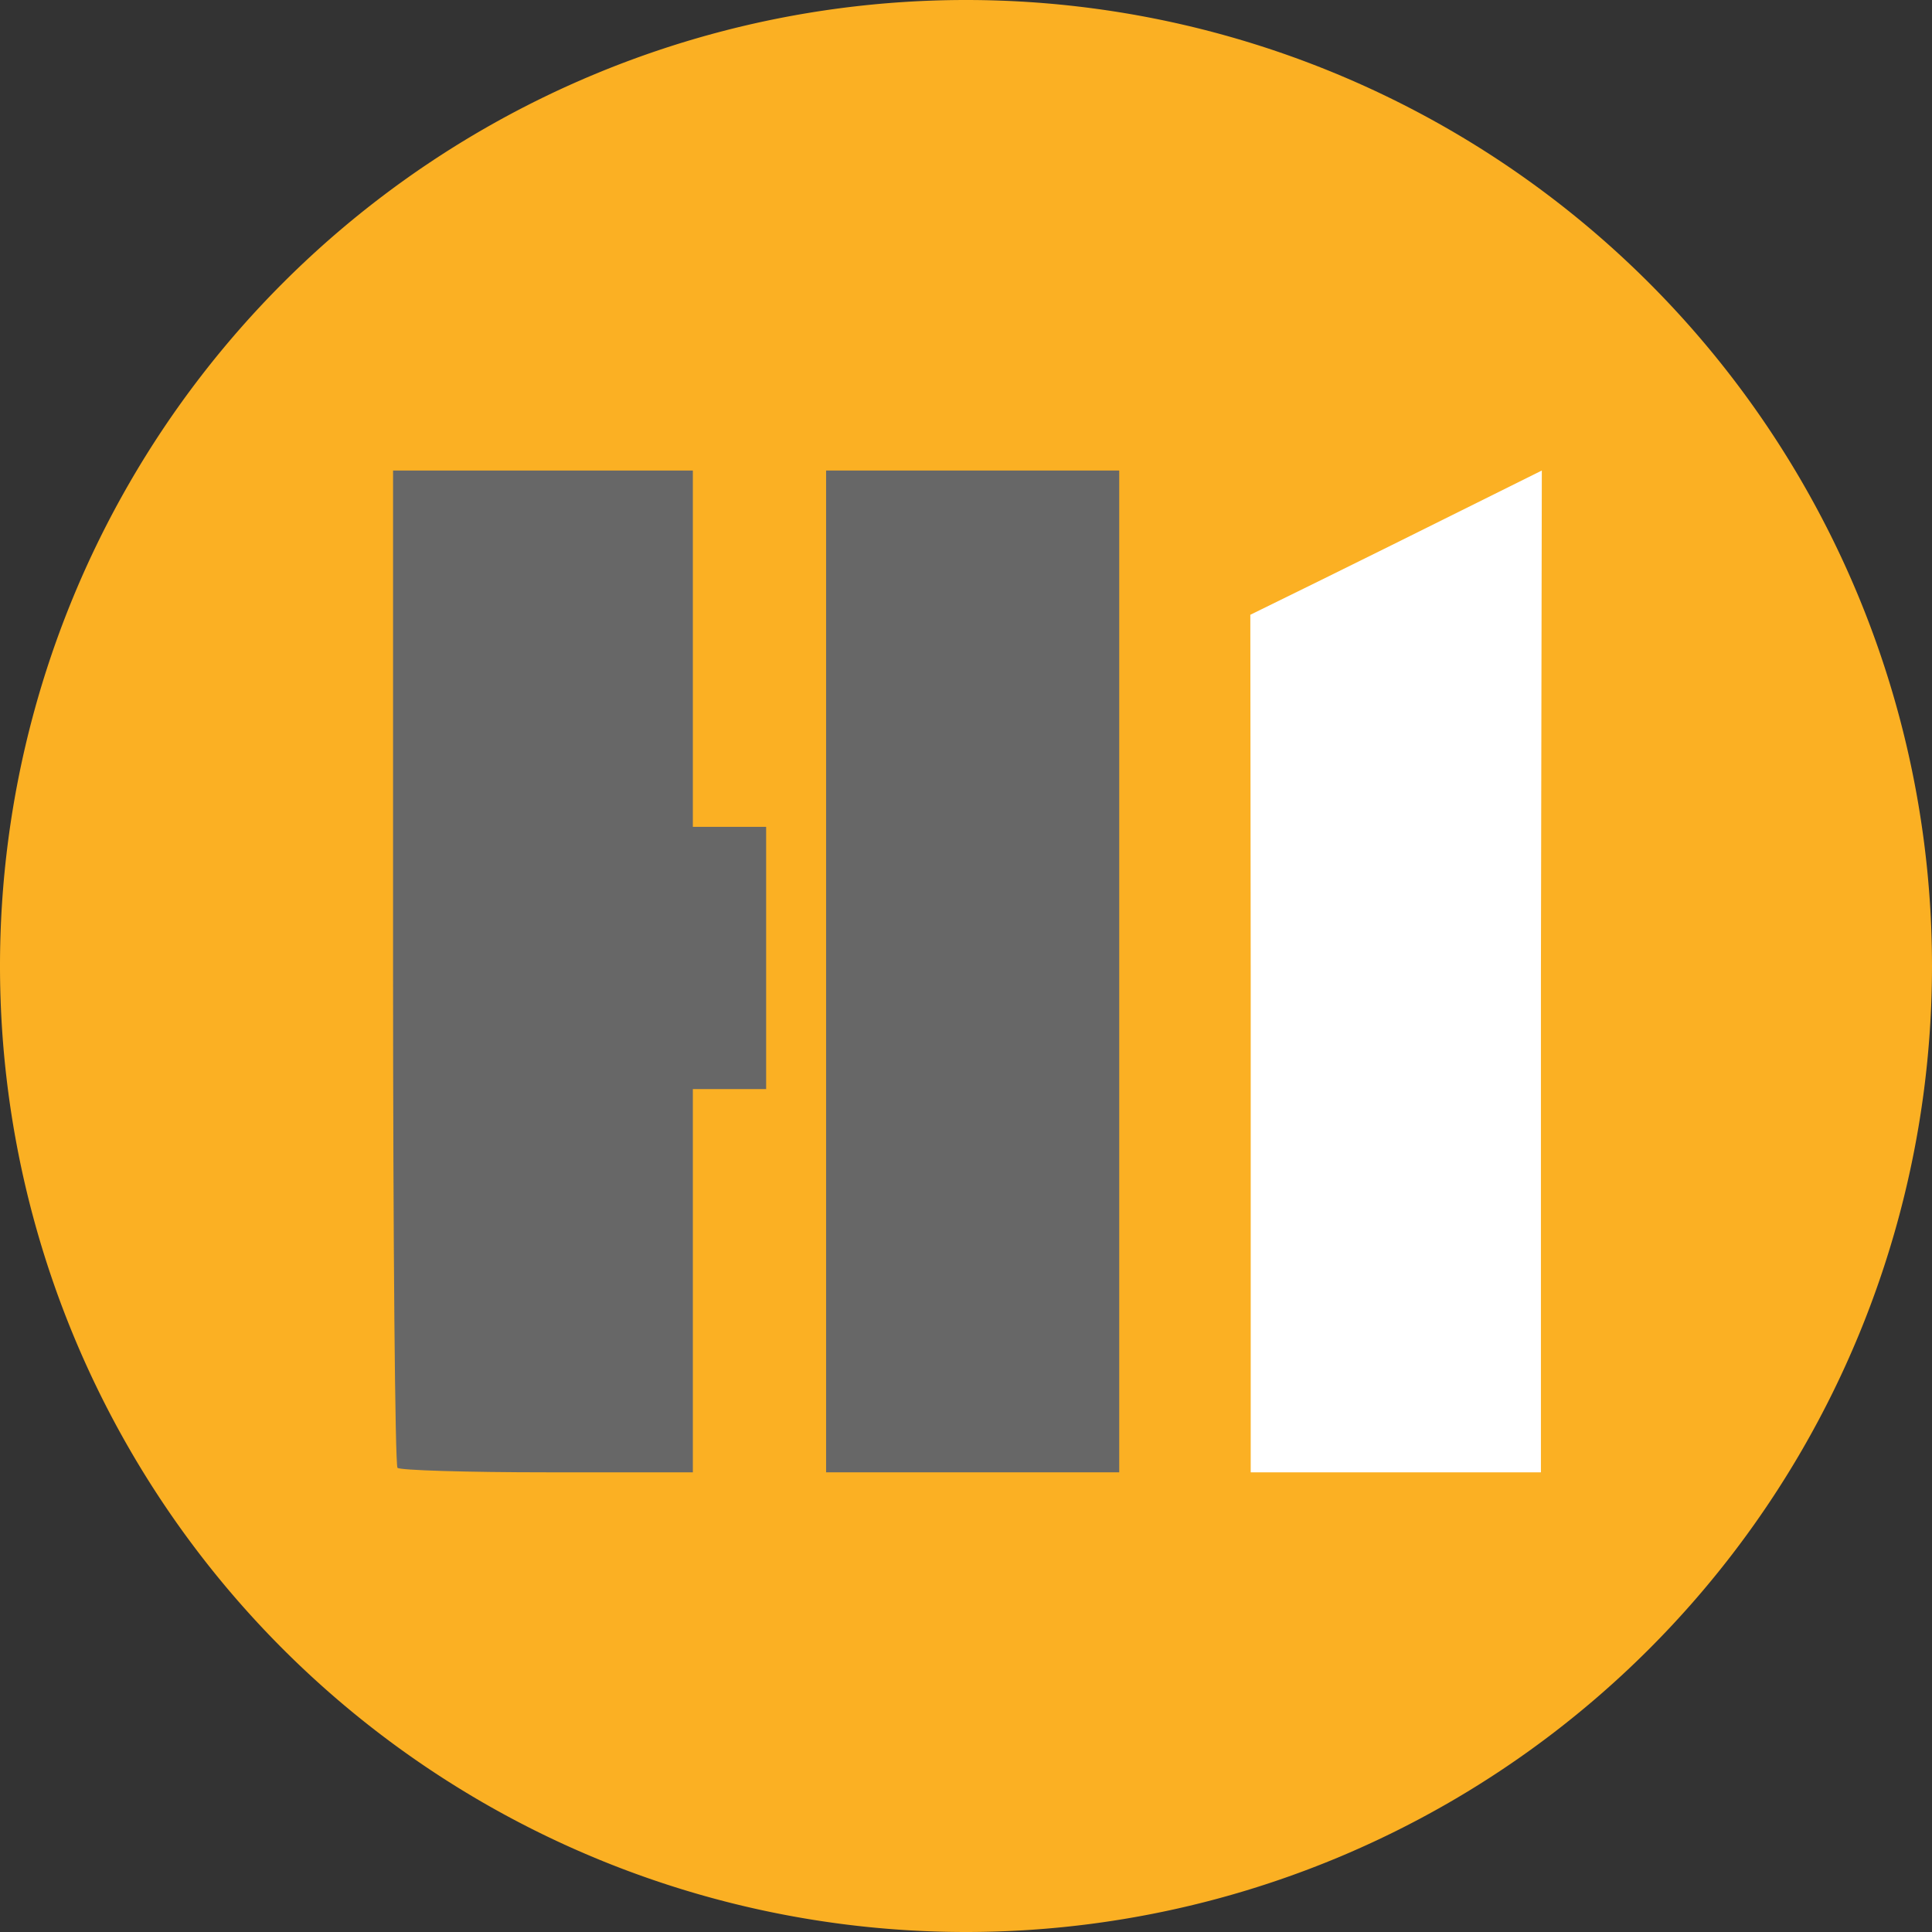
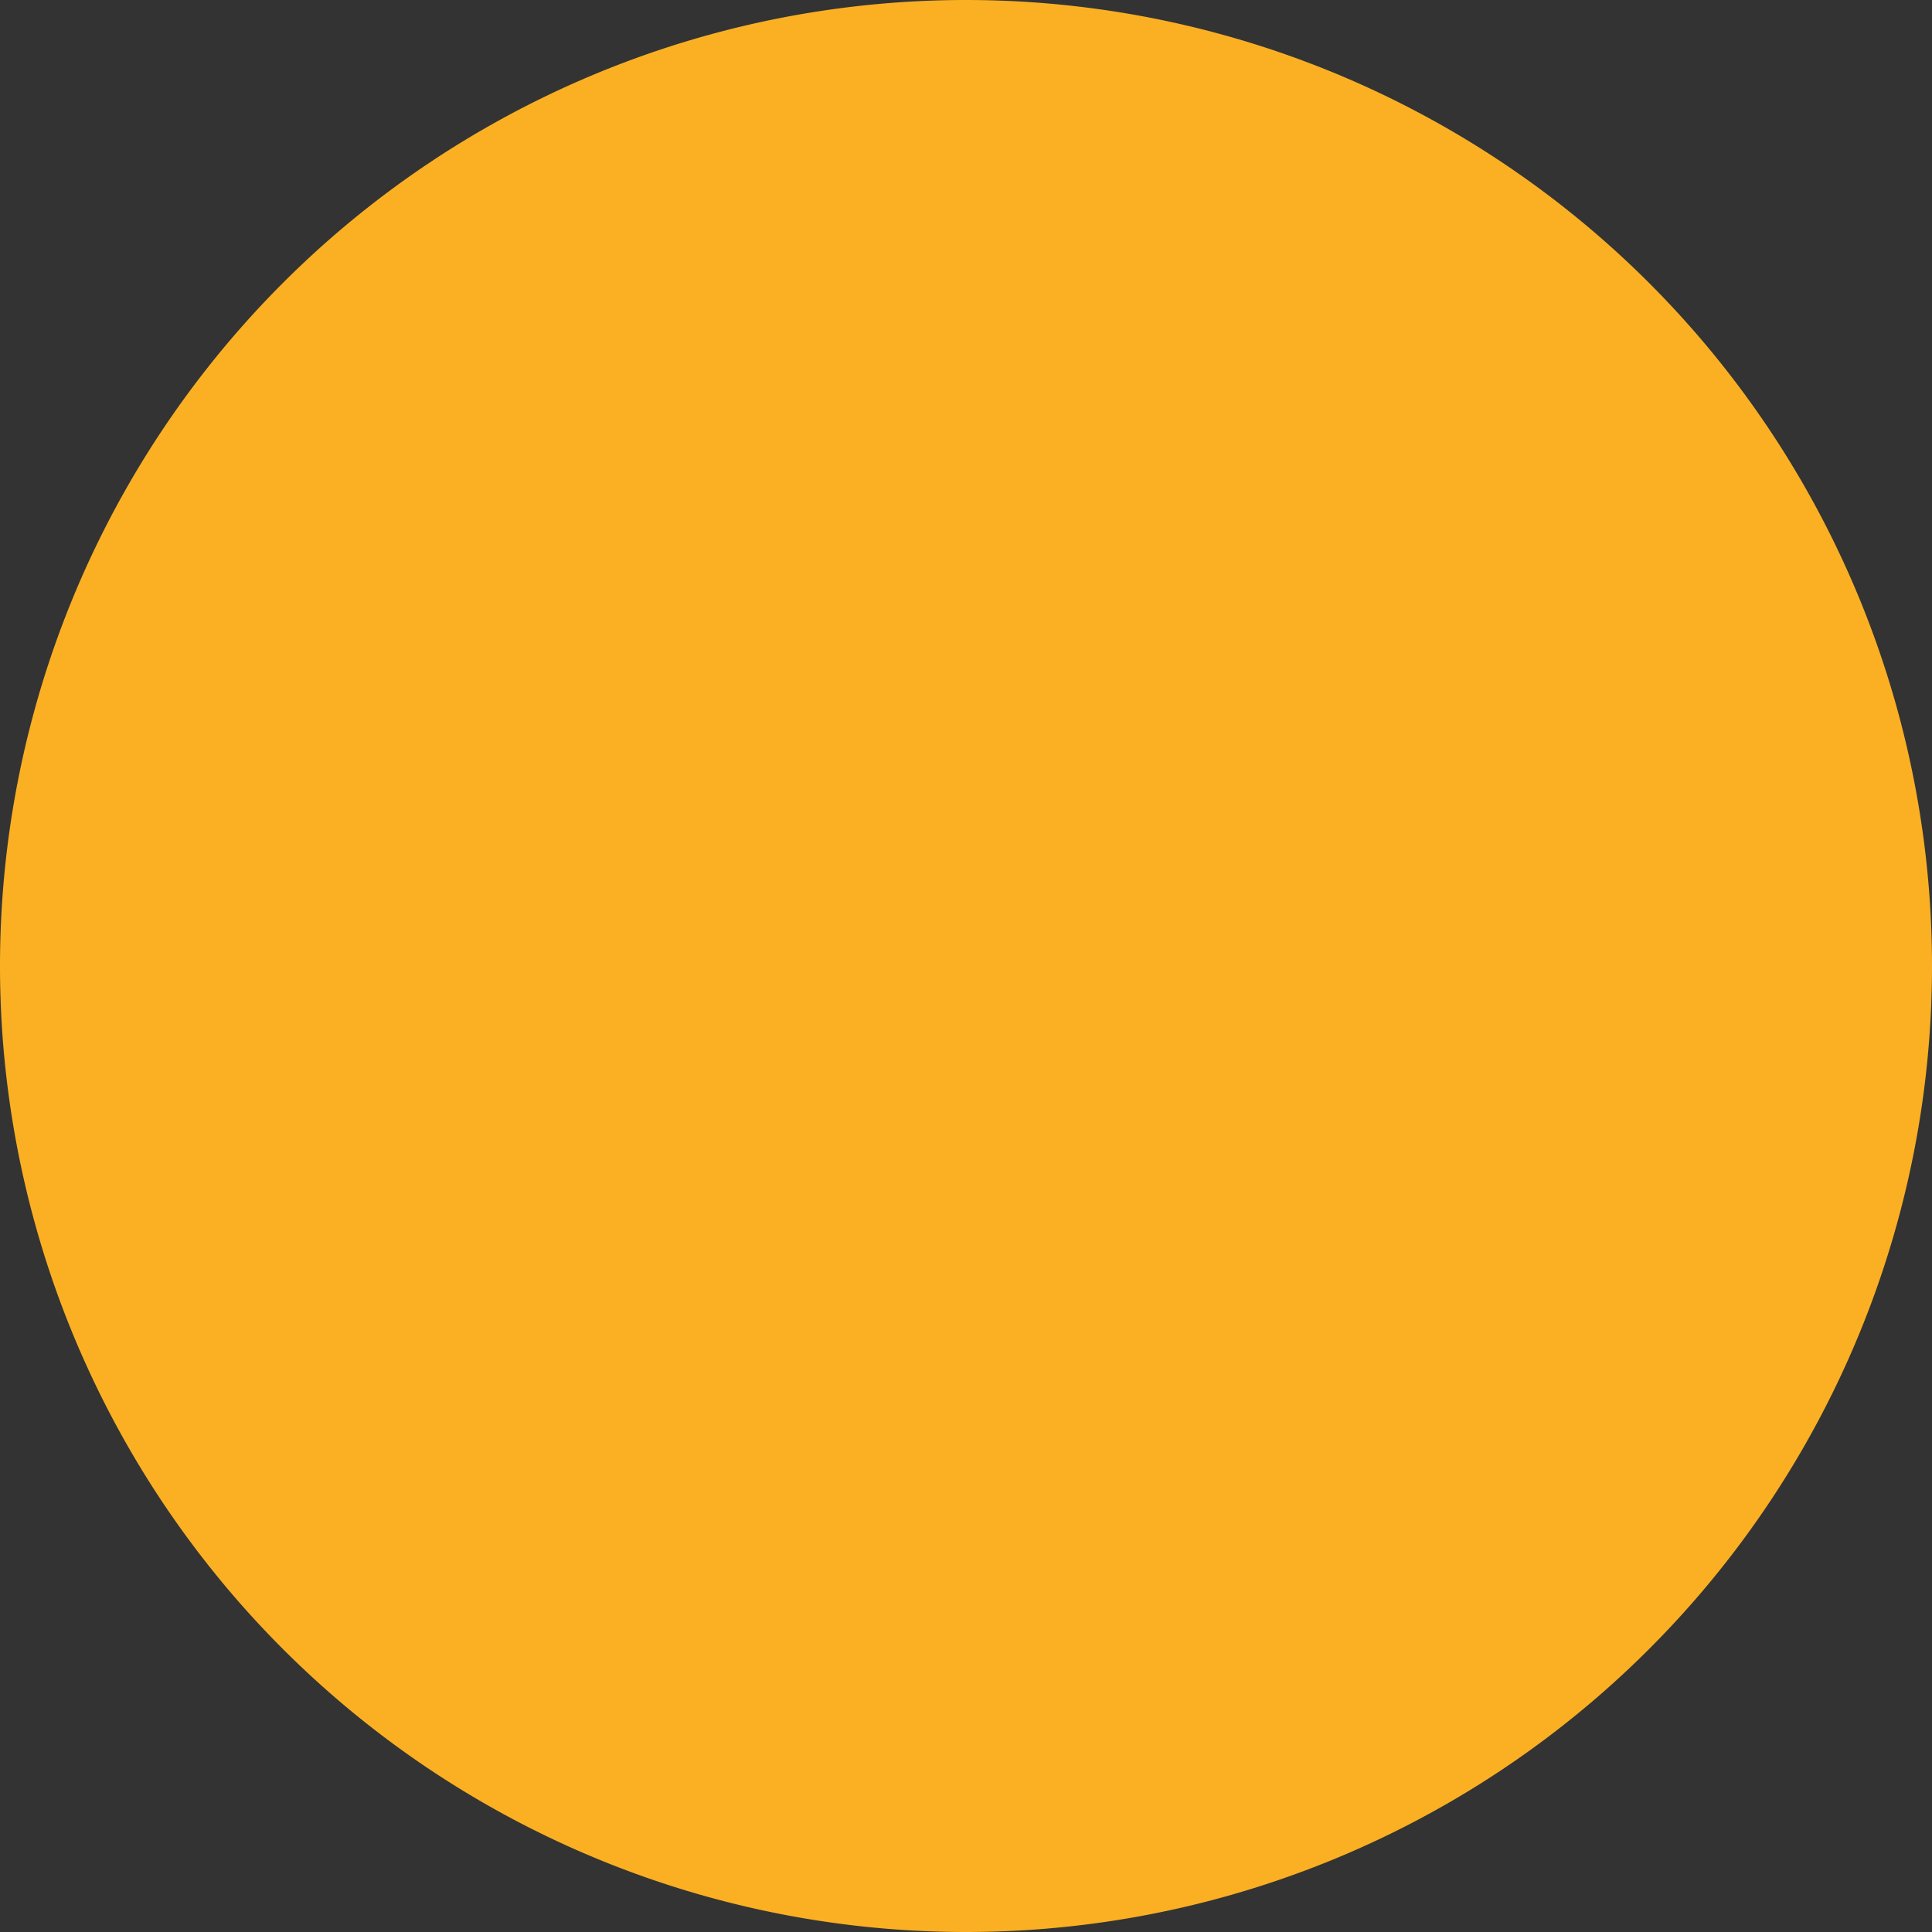
<svg xmlns="http://www.w3.org/2000/svg" version="1.1" id="svg162" width="290" height="290" viewBox="0 0 290 290">
  <rect x="0" y="0" width="290" height="290" fill="#333333" stroke="none" />
  <defs id="defs166" />
  <g id="g168">
    <path id="path684" style="fill:#fbb023;fill-opacity:1;stroke-width:6.091;stop-color:#000000" d="M 290,145 A 145,145 0 0 1 145,290 145,145 0 0 1 0,145 145,145 0 0 1 145,0 145,145 0 0 1 290,145 Z" />
-     <path style="fill:#676767;fill-opacity:1;stroke-width:1.005" d="M 124,145.814 V 70.628 h 22 22 V 145.814 221 h -22 -22 z" id="path578" />
-     <path style="fill:#676767;fill-opacity:1;stroke-width:1.005" d="M 59.667,220.327 C 59.3,219.957 59,186.124 59,145.141 V 70.628 H 81.5 104 v 26.744 26.744 h 5.5 5.5 v 19.68 19.68 H 109.5 104 V 192.238 221 H 82.167 c -12.008,0 -22.133,-0.303 -22.5,-0.673 z" id="path330" />
-     <path style="fill:#ffffff;stroke-width:0.995" d="M 187.736,146.5 187.678,92.28 C 202.442,85.061 215.114,78.742 231.433,70.628 L 231.298,146.5 V 221 H 209.517 187.736 Z" id="path418" />
  </g>
</svg>